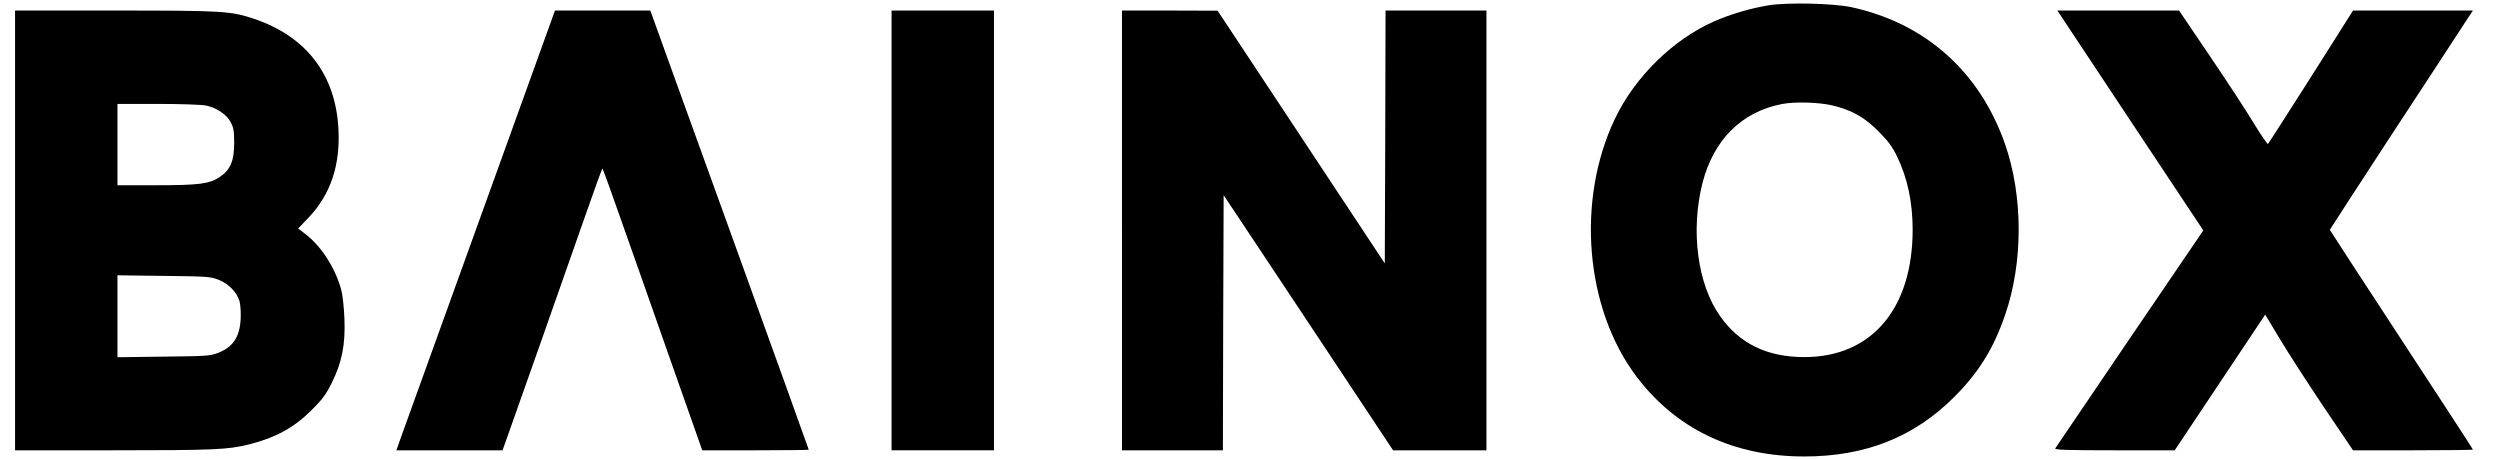
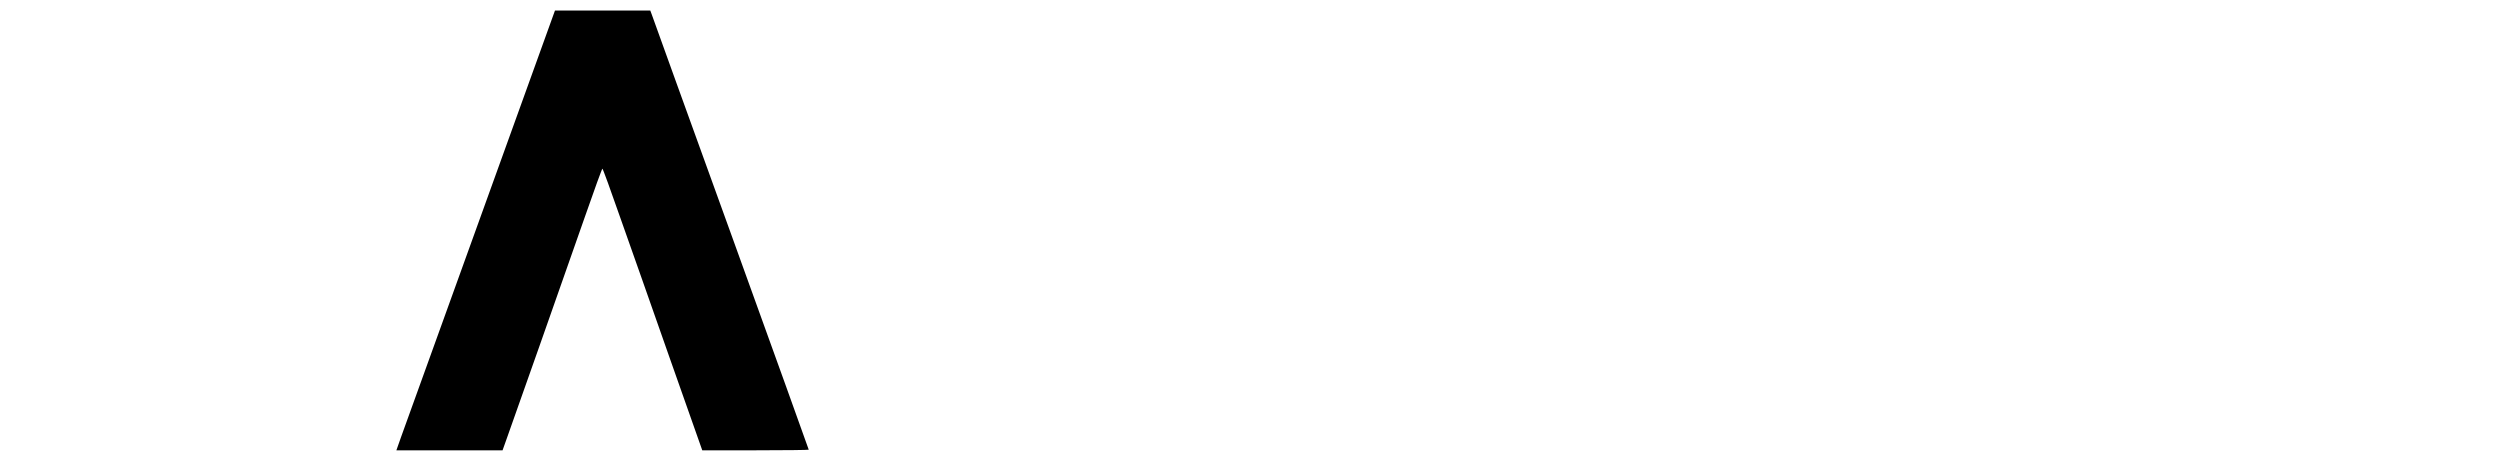
<svg xmlns="http://www.w3.org/2000/svg" version="1.0" width="1660pt" height="305pt" viewBox="0 0 1660 305" preserveAspectRatio="xMidYMid meet">
  <g transform="translate(0,305) scale(0.1,-0.1)" fill="#000000" stroke="none">
-     <path d="M11745 3015 c-121 -20 -251 -58 -361 -106 -274 -120 -528 -369 -661 -648 -258 -541 -198 -1259 143 -1711 263 -349 645 -531 1114 -531 406 0 729 128 996 395 163 163 261 321 338 545 120 347 120 787 0 1133 -168 481 -528 803 -1019 910 -122 26 -422 33 -550 13z m422 -665 c129 -31 215 -79 308 -174 63 -63 90 -100 122 -166 68 -140 103 -303 103 -485 0 -526 -274 -847 -720 -846 -247 0 -432 90 -560 274 -149 211 -195 566 -116 880 73 287 259 474 527 526 84 17 248 12 336 -9z" />
-     <path d="M100 1520 l0 -1460 653 0 c667 0 762 4 904 40 178 46 296 111 414 229 71 71 94 102 133 181 67 135 90 253 83 425 -3 73 -12 156 -21 190 -39 144 -131 287 -232 366 l-54 42 68 71 c148 156 213 350 199 595 -20 357 -215 610 -560 726 -155 52 -208 55 -924 55 l-663 0 0 -1460z m1269 829 c70 -15 136 -59 163 -111 19 -36 23 -58 23 -138 0 -119 -25 -178 -97 -226 -67 -45 -136 -54 -426 -54 l-252 0 0 270 0 270 270 0 c152 0 291 -5 319 -11z m83 -1157 c68 -27 122 -84 139 -144 6 -24 9 -77 7 -118 -7 -118 -50 -183 -147 -222 -53 -21 -74 -23 -363 -26 l-308 -4 0 272 0 272 308 -4 c291 -3 310 -5 364 -26z" />
    <path d="M3190 1608 c-272 -755 -509 -1412 -527 -1460 l-31 -88 353 0 352 0 26 73 c14 39 113 320 220 622 106 303 243 691 303 862 60 172 111 313 114 313 3 0 55 -143 116 -318 62 -174 210 -595 329 -934 l218 -618 354 0 c194 0 353 2 353 4 0 3 -232 647 -516 1433 -284 785 -521 1440 -526 1456 l-10 27 -316 0 -317 0 -495 -1372z" />
-     <path d="M5920 1520 l0 -1460 340 0 340 0 0 1460 0 1460 -340 0 -340 0 0 -1460z" />
-     <path d="M7450 1520 l0 -1460 335 0 335 0 2 847 3 847 563 -847 562 -847 310 0 310 0 0 1460 0 1460 -335 0 -335 0 -2 -840 -3 -839 -555 839 -555 839 -317 1 -318 0 0 -1460z" />
-     <path d="M14145 2250 l485 -730 -488 -717 c-268 -395 -491 -724 -495 -730 -7 -10 74 -13 392 -13 l401 0 300 450 301 451 101 -168 c55 -92 187 -295 291 -450 l191 -283 398 0 c219 0 398 2 398 5 0 3 -214 332 -475 730 -261 399 -475 727 -475 729 0 2 190 294 421 648 232 354 446 680 475 726 l54 82 -398 0 -398 0 -279 -441 c-154 -242 -283 -443 -286 -445 -4 -2 -47 61 -96 141 -48 80 -179 280 -291 445 l-203 300 -404 0 -404 0 484 -730z" />
  </g>
</svg>